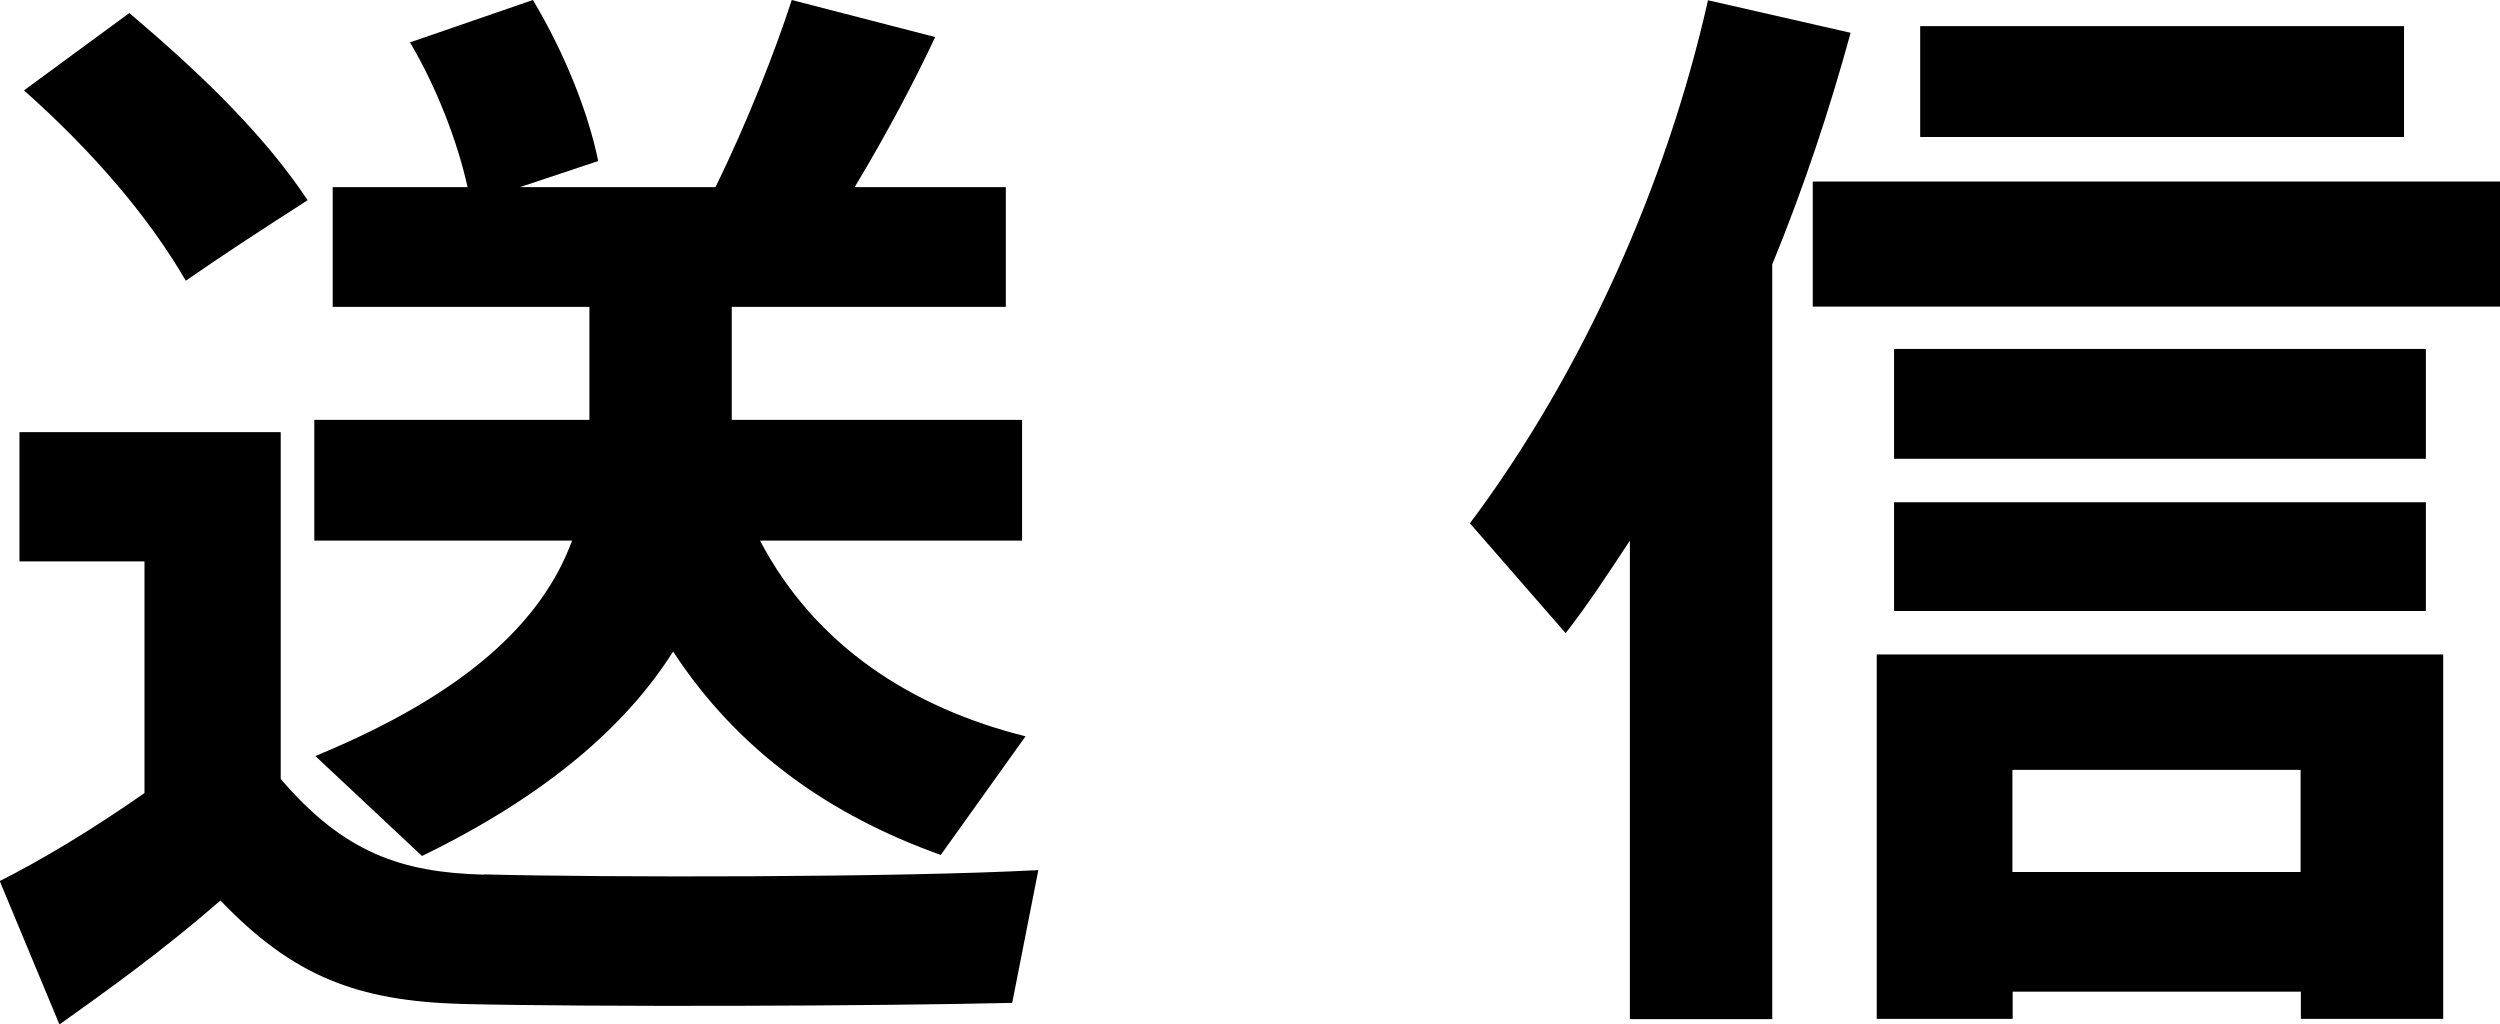
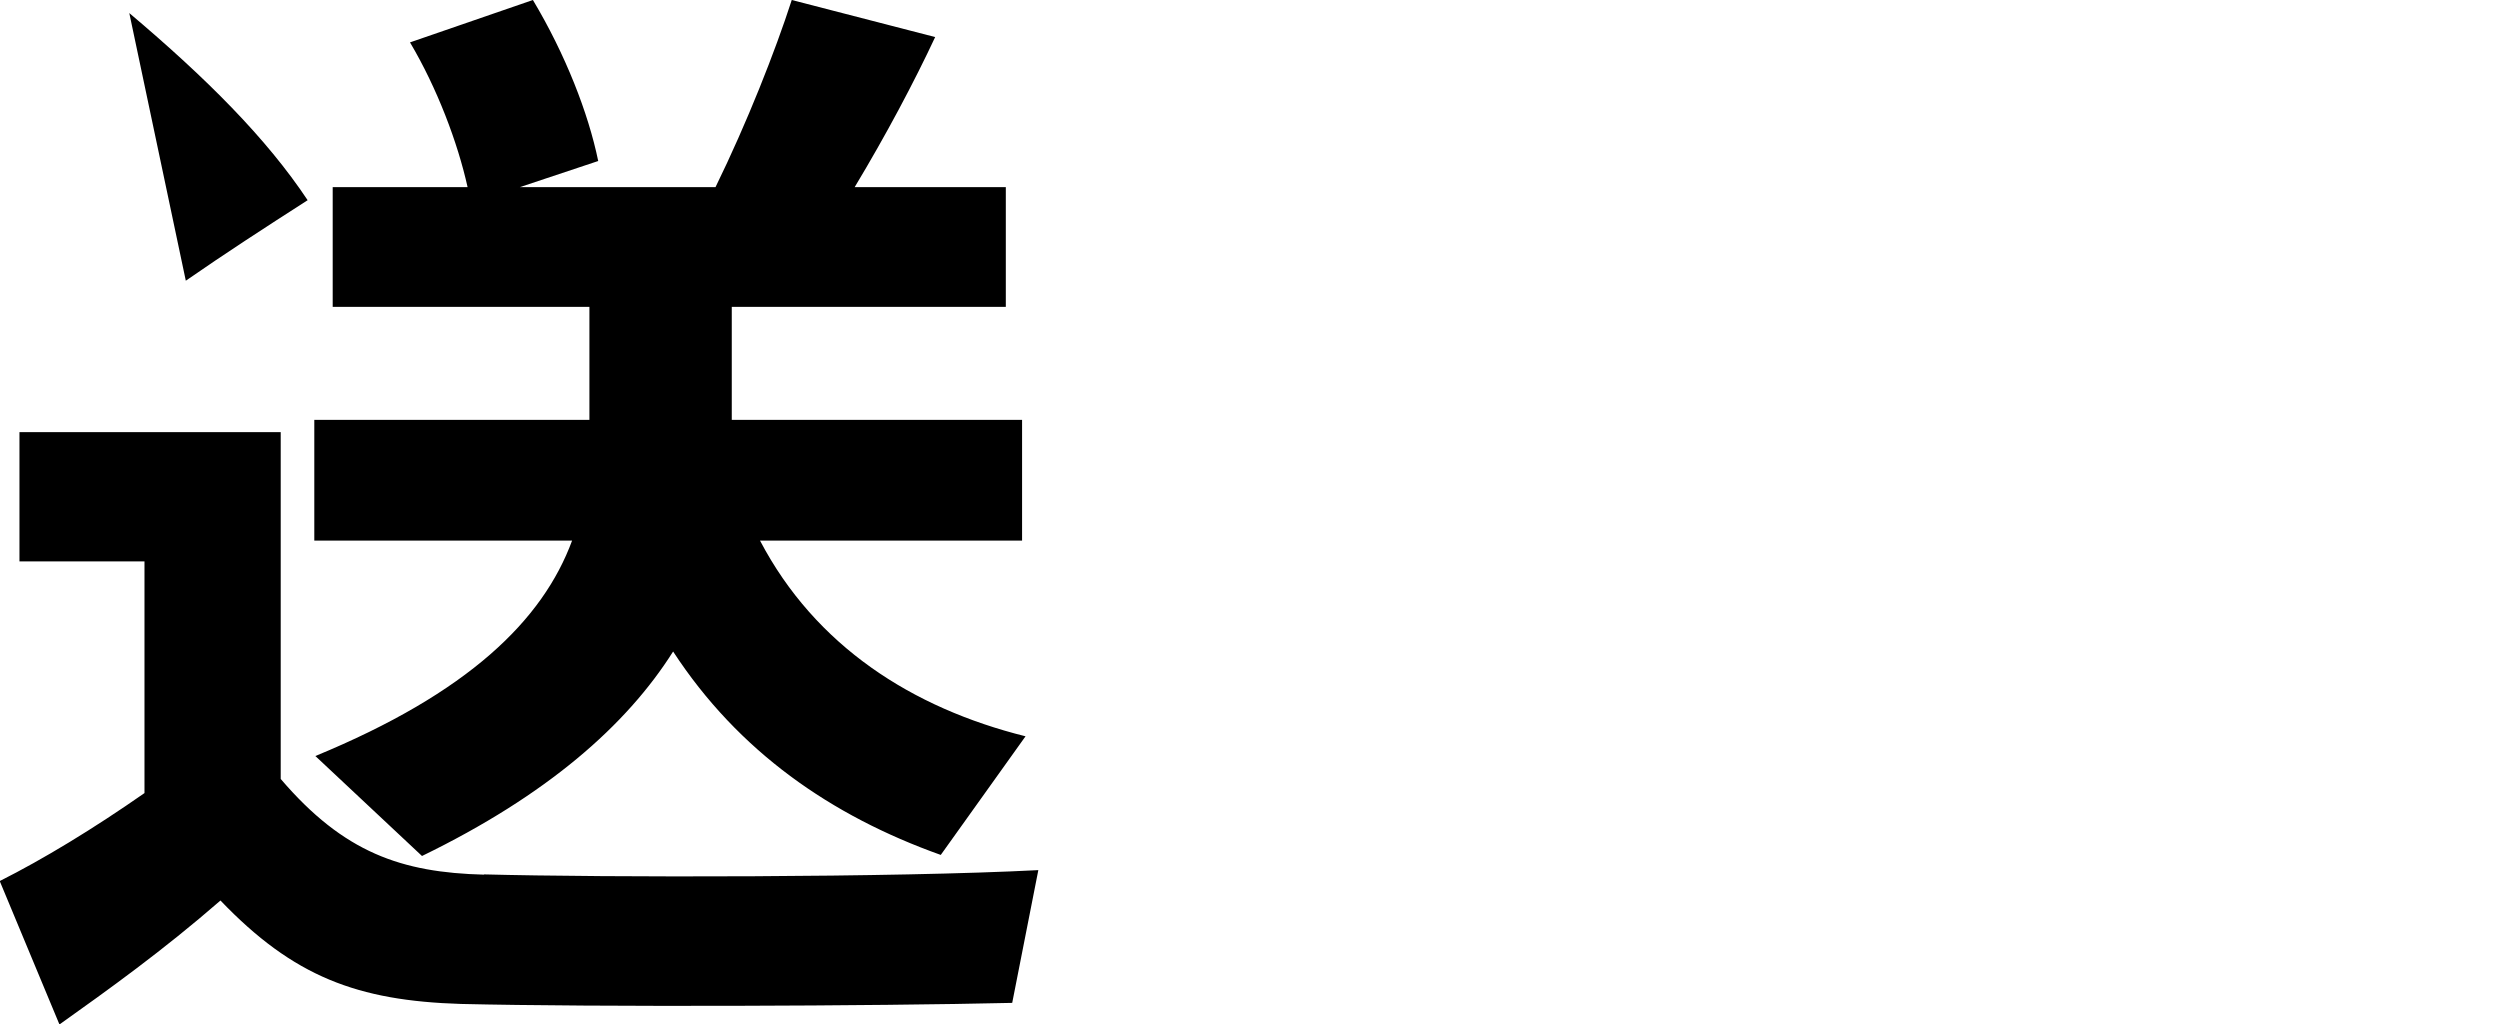
<svg xmlns="http://www.w3.org/2000/svg" viewBox="0 0 93.78 38.43">
  <g id="a" />
  <g id="b">
    <g id="c">
      <g>
-         <path d="M18.15,32.8c4.53,.12,15.46,.12,20.8-.16l-.98,4.98c-5.1,.12-15.67,.16-20.68,.04-3.88-.12-6.28-1.02-9.02-3.88-2.16,1.88-4.2,3.34-6.04,4.65l-2.24-5.38c1.63-.82,3.51-1.96,5.43-3.3v-8.69H.73v-4.85H10.53v13.01c2.37,2.77,4.53,3.51,7.63,3.59ZM4.85,.49c2.9,2.45,5.14,4.69,6.69,7.02-1.59,1.02-3.1,2-4.57,3.02C5.59,8.16,3.55,5.75,.9,3.39L4.85,.49ZM38.47,27.62l-3.18,4.45c-4.12-1.47-7.59-3.88-10.04-7.63-1.75,2.77-4.73,5.39-9.42,7.67l-4-3.75c5.75-2.37,8.53-5.1,9.63-8.08H11.79v-4.53h10.32v-4.24H12.48V7.02h5.06c-.37-1.67-1.14-3.71-2.16-5.43l4.61-1.59c1.22,2.04,2.08,4.24,2.45,6.04l-2.94,.98h7.34c1.18-2.41,2.24-5.1,2.86-7.02l5.38,1.39c-.78,1.67-1.84,3.67-3.02,5.63h5.67v4.49h-10.28v4.24h10.89v4.53h-9.83c2.08,3.96,5.71,6.28,9.96,7.34Z" />
-         <path d="M66.48,38.23h-5.34V20.28c-.78,1.18-1.55,2.37-2.41,3.47l-3.59-4.12c4.24-5.67,7.38-12.73,8.93-19.62l5.35,1.22c-.78,2.86-1.75,5.79-2.94,8.69v28.31ZM93.78,6.81v4.69h-25.78V6.81h25.78Zm-18.28,30.39v1.02h-5.1v-13.67h21.25v13.67h-5.34v-1.02h-10.81Zm15.5-24.11v4.12h-19.95v-4.12h19.95Zm0,5.75v4.08h-19.95v-4.08h19.95Zm-.82-17.87V5.14h-18.15V.98h18.15Zm-3.88,31.74v-3.83h-10.81v3.83h10.81Z" />
+         <path d="M18.15,32.8c4.53,.12,15.46,.12,20.8-.16l-.98,4.98c-5.1,.12-15.67,.16-20.68,.04-3.88-.12-6.28-1.02-9.02-3.88-2.16,1.88-4.2,3.34-6.04,4.65l-2.24-5.38c1.63-.82,3.51-1.96,5.43-3.3v-8.69H.73v-4.85H10.53v13.01c2.37,2.77,4.53,3.51,7.63,3.59ZM4.85,.49c2.9,2.45,5.14,4.69,6.69,7.02-1.59,1.02-3.1,2-4.57,3.02L4.85,.49ZM38.47,27.62l-3.18,4.45c-4.12-1.47-7.59-3.88-10.04-7.63-1.75,2.77-4.73,5.39-9.42,7.67l-4-3.75c5.75-2.37,8.53-5.1,9.63-8.08H11.79v-4.53h10.32v-4.24H12.48V7.02h5.06c-.37-1.67-1.14-3.71-2.16-5.43l4.61-1.59c1.22,2.04,2.08,4.24,2.45,6.04l-2.94,.98h7.34c1.18-2.41,2.24-5.1,2.86-7.02l5.38,1.39c-.78,1.67-1.84,3.67-3.02,5.63h5.67v4.49h-10.28v4.24h10.89v4.53h-9.83c2.08,3.96,5.71,6.28,9.96,7.34Z" />
      </g>
    </g>
  </g>
</svg>